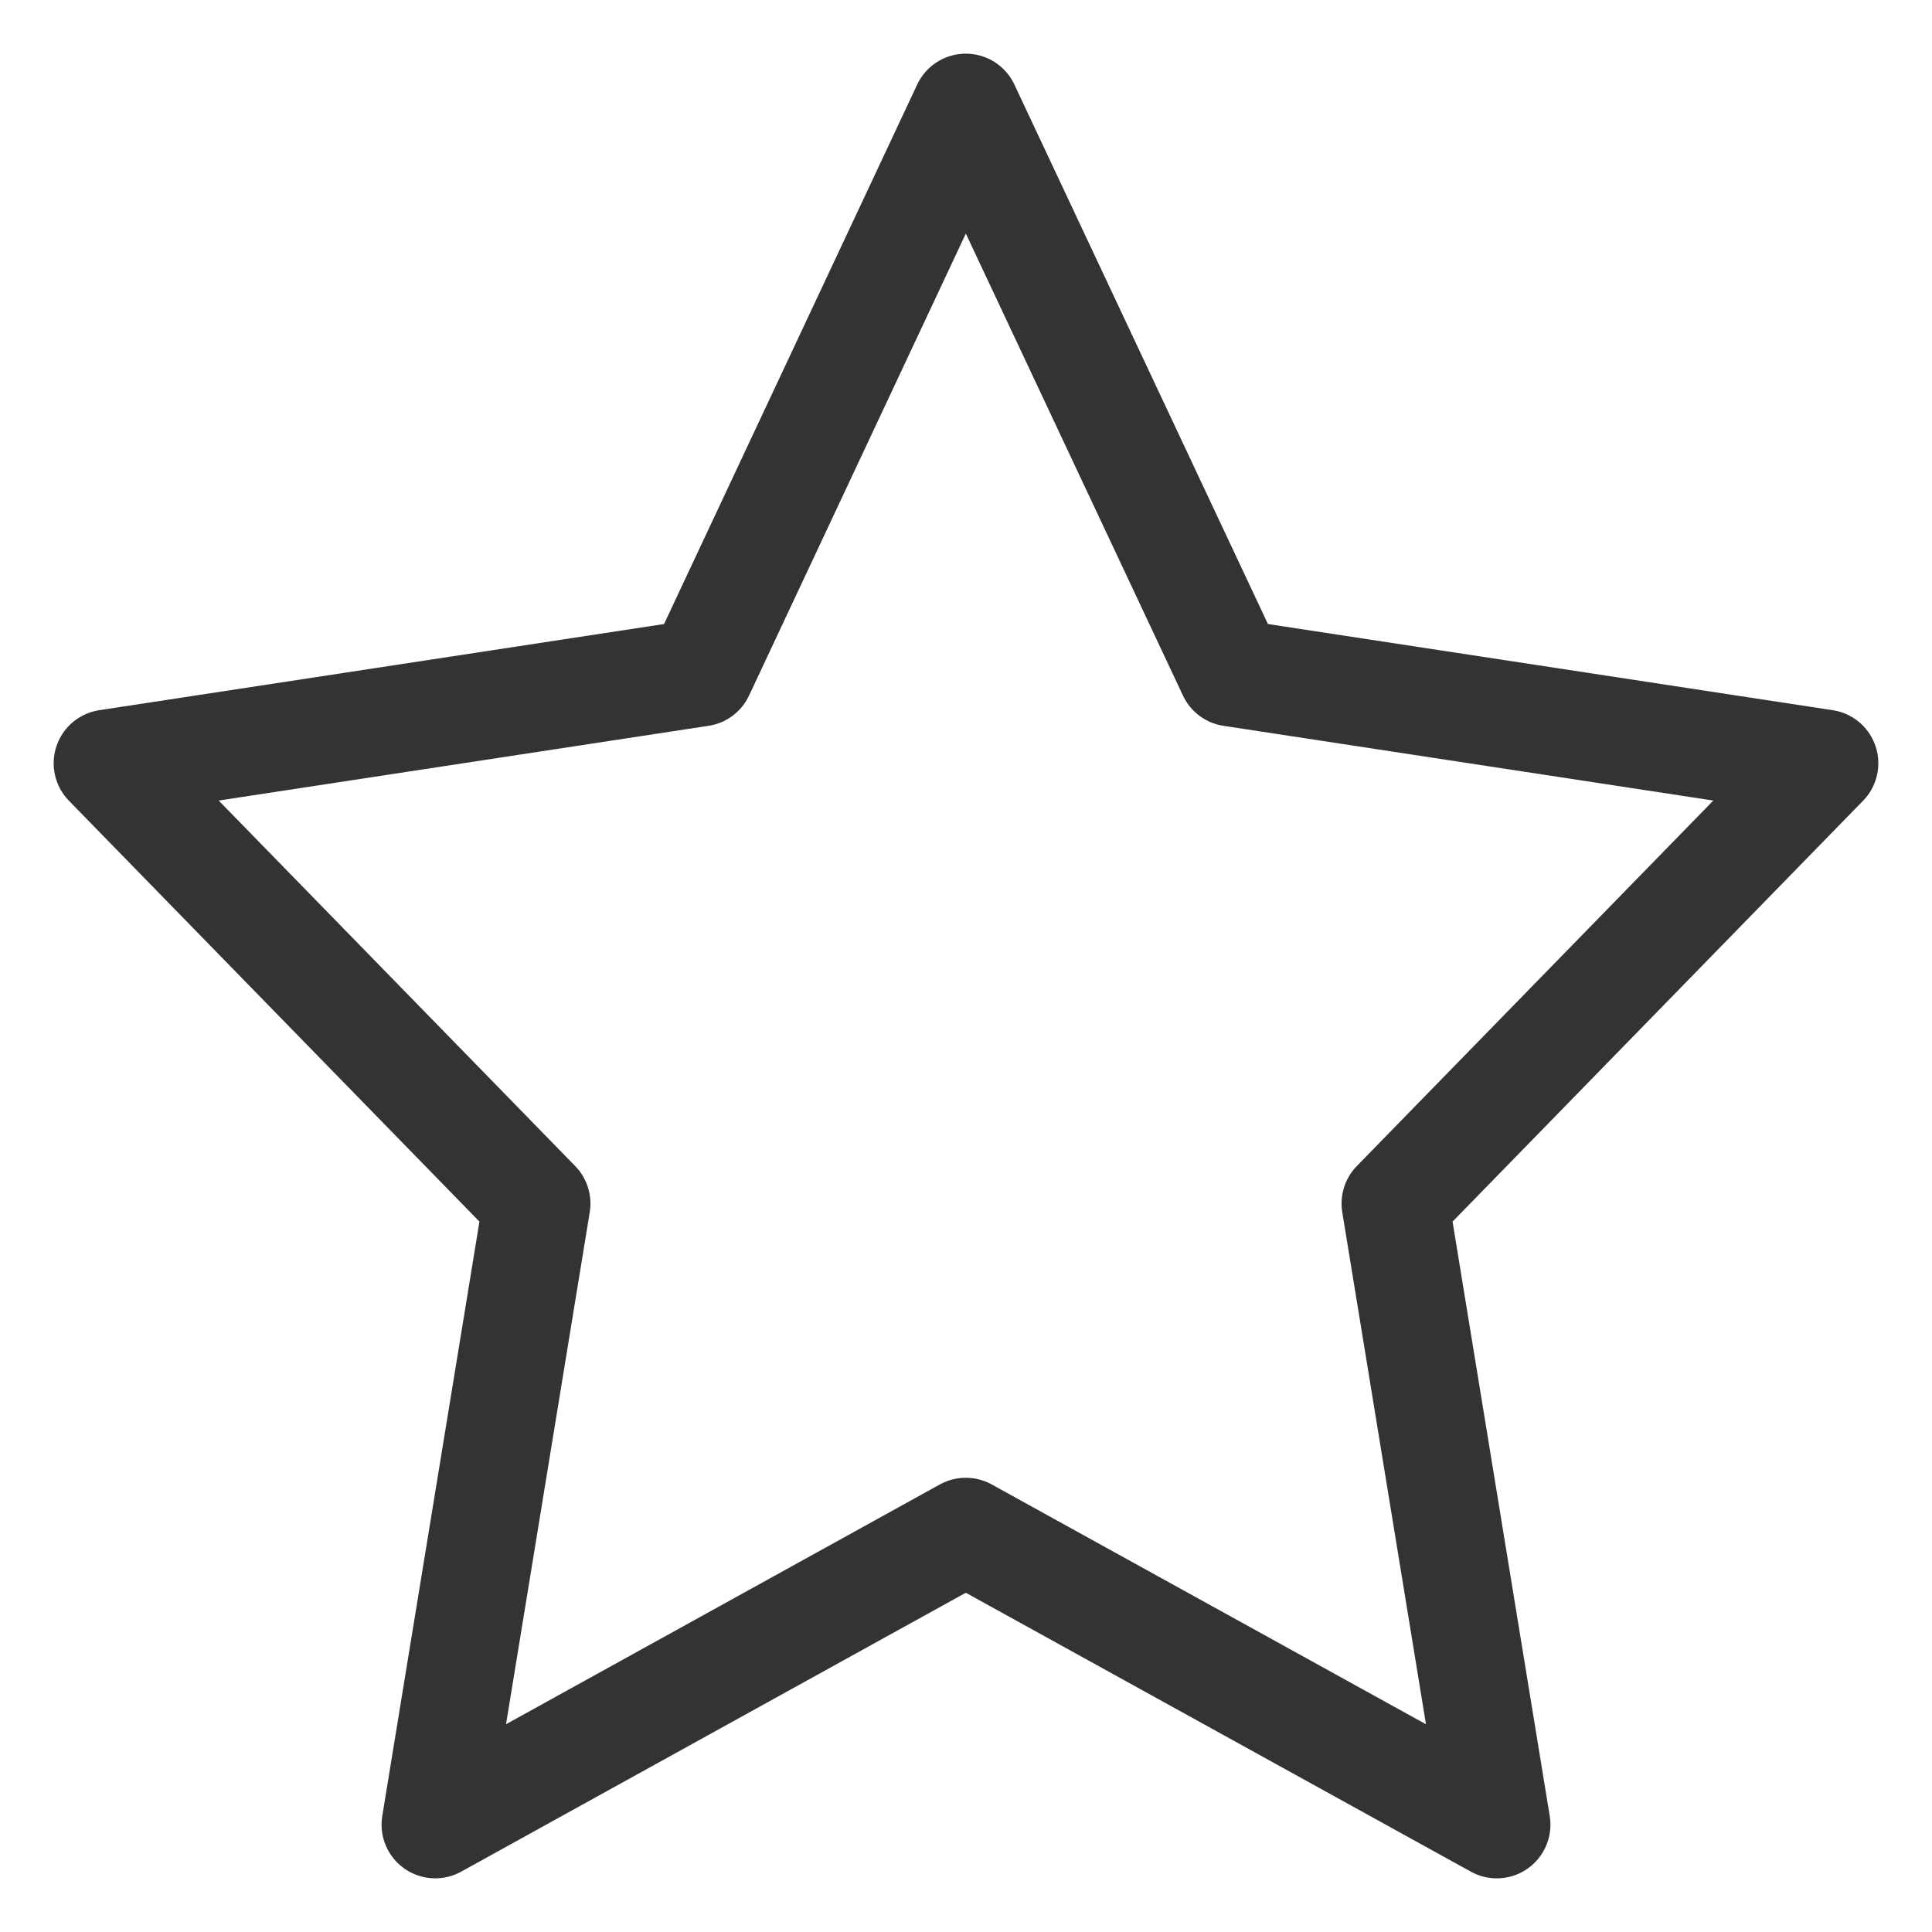
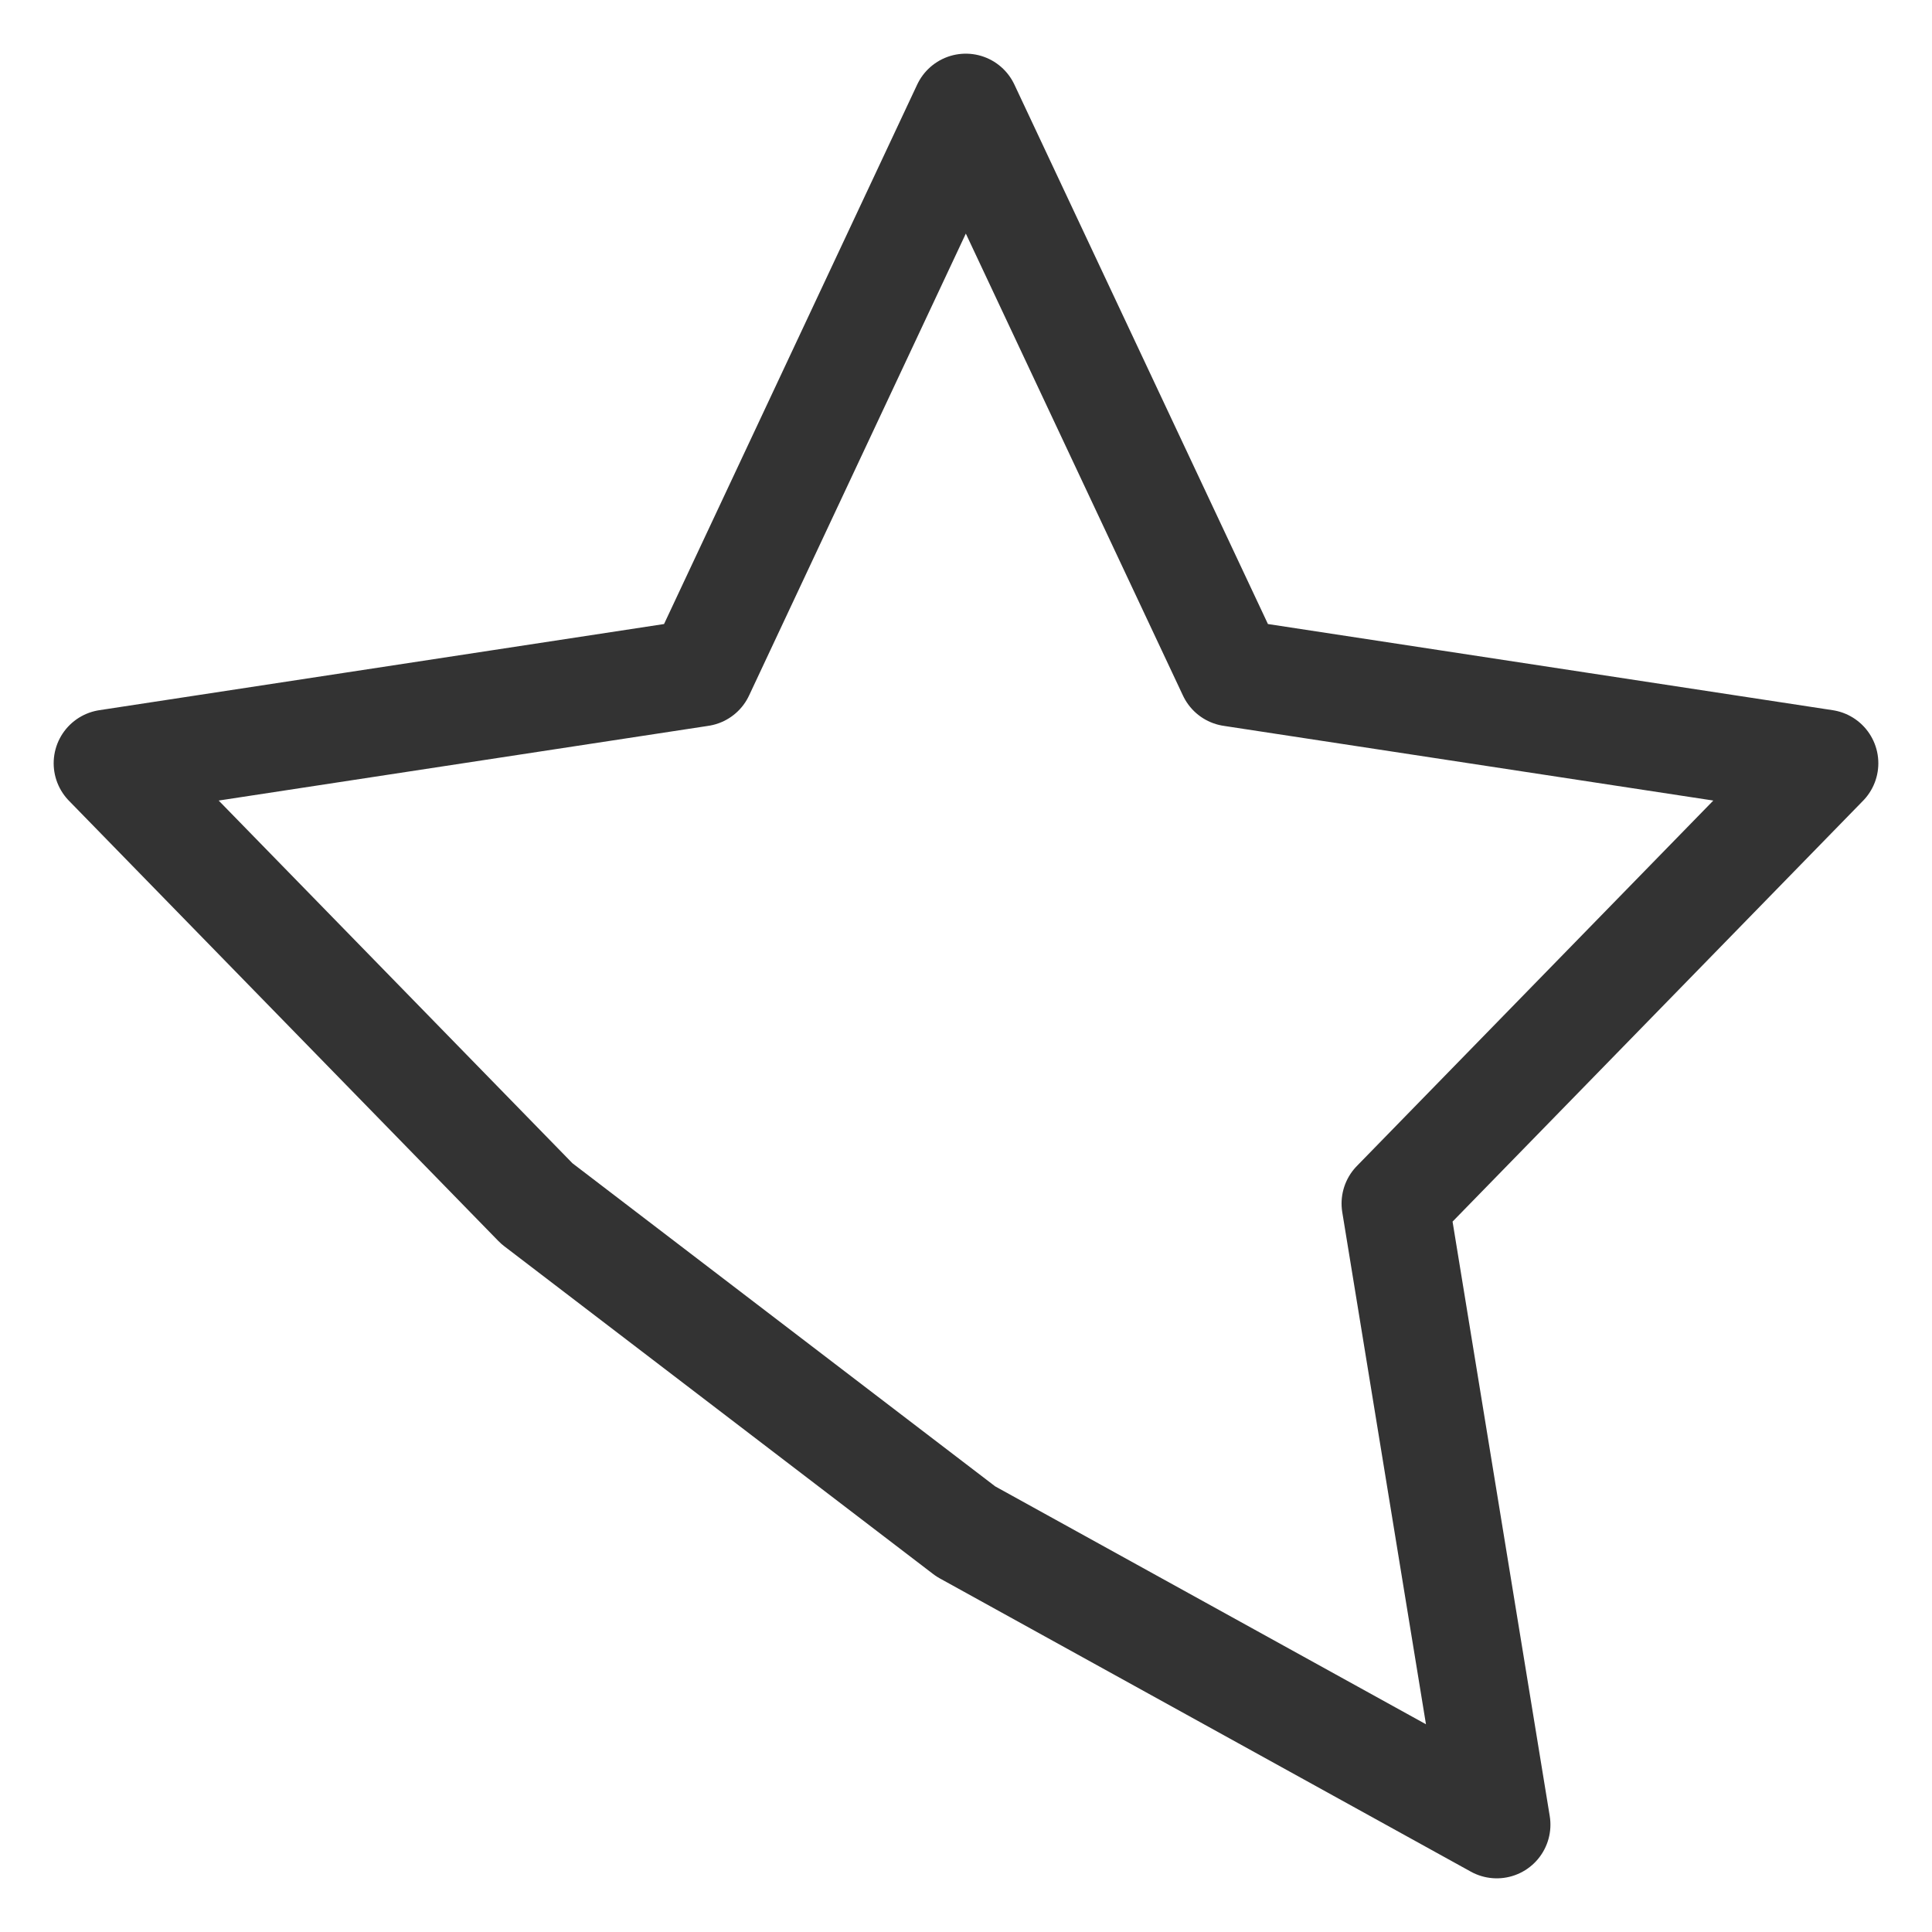
<svg xmlns="http://www.w3.org/2000/svg" width="18" height="18" viewBox="0 0 18 18" fill="none">
-   <path d="M8.998 14.268L4.055 17L5.001 11.213L1 7.111L6.526 6.268L8.998 1L11.474 6.268L17 7.111L12.999 11.213L13.945 17L8.998 14.268Z" stroke="#333333" stroke-linecap="round" stroke-linejoin="round" />
+   <path d="M8.998 14.268L5.001 11.213L1 7.111L6.526 6.268L8.998 1L11.474 6.268L17 7.111L12.999 11.213L13.945 17L8.998 14.268Z" stroke="#333333" stroke-linecap="round" stroke-linejoin="round" />
</svg>